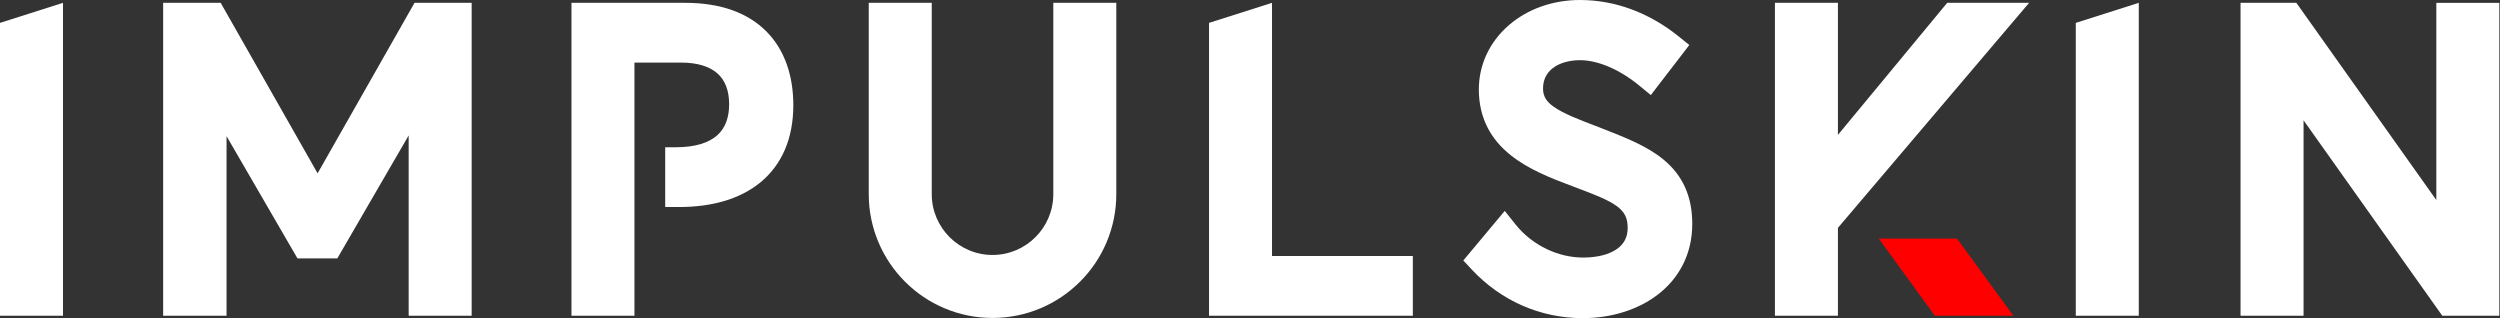
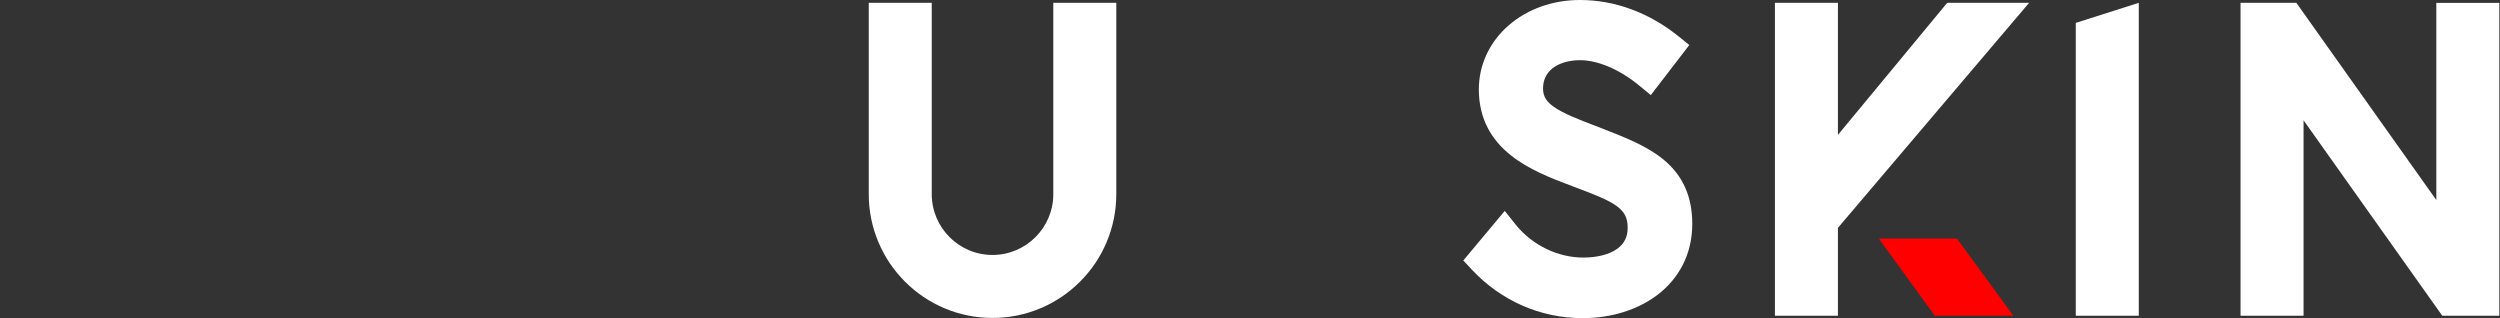
<svg xmlns="http://www.w3.org/2000/svg" fill="none" viewBox="0 0 2567 327" height="327" width="2567">
  <rect x="0" y="0" width="2567" height="327" fill="#333333" stroke="none" />
-   <path fill="white" d="M0 23.497L64.677 2.901V324.217H0V23.497Z" />
-   <path fill="white" d="M419.605 139.088L346.363 265.304H305.43L232.611 139.783V324.185H167.516V2.898H226.584L326.114 177.973L425.637 2.898H484.3V324.21H419.62V139.085L419.605 139.088Z" />
-   <path fill="white" d="M787.769 33.135C768.327 13.072 739.94 2.898 703.362 2.898H586.781V324.21H651.454V64.276H699.651C715.596 64.276 728.361 68.064 736.52 75.273C744.598 82.319 748.677 93.07 748.677 107.116C748.677 120.711 744.722 131.256 736.934 138.466C727.788 146.91 713.329 151.196 693.886 151.196H683.023V212.573H697.182C713.903 212.573 729.351 210.557 743.029 206.601C757.616 202.358 770.259 195.891 780.685 187.363C791.68 178.343 800.166 167.055 805.893 153.792C811.664 140.403 814.586 124.998 814.586 107.942C814.586 77.13 805.317 51.262 787.769 33.135Z" />
  <path fill="white" d="M969.648 316.465C954.53 310.08 940.938 300.889 929.278 289.235C917.624 277.575 908.475 263.98 902.051 248.861C895.419 233.168 892.039 216.525 892.039 199.388V2.887H956.716V199.381C956.716 233.779 984.728 261.792 1019.13 261.792C1053.52 261.792 1081.53 233.78 1081.53 199.381V2.88H1146.21V199.374C1146.21 216.511 1142.83 233.154 1136.2 248.846C1129.81 263.964 1120.63 277.56 1108.97 289.22C1097.31 300.874 1083.72 310.02 1068.6 316.451C1052.91 323.082 1036.26 326.457 1019.13 326.457C1001.99 326.457 985.348 323.082 969.649 316.451L969.648 316.465Z" />
-   <path fill="white" d="M1241.43 23.497L1306.1 2.901V262.836H1450.7V324.213H1241.43V23.497Z" />
  <path fill="white" d="M1511.22 276.783L1502.52 267.47L1545.08 216.556L1556.07 230.355C1564.68 241.149 1575.93 250.004 1588.54 255.938C1600.4 261.538 1613.21 264.463 1625.57 264.463C1640.16 264.463 1652.59 261.25 1660.59 255.443C1667.79 250.211 1671.3 243.208 1671.3 233.981C1671.3 223.928 1668.21 217.709 1660.34 211.818C1651.27 205.061 1636.61 199.541 1619.6 193.116C1618.15 192.58 1616.67 192.004 1615.15 191.426C1591.79 182.736 1569.34 173.797 1551.34 159.461C1540.88 151.14 1533.13 141.952 1527.65 131.407C1521.56 119.708 1518.47 106.403 1518.47 91.86C1518.47 66.527 1529.43 43.086 1549.28 25.867C1568.56 9.185 1594.47 0 1622.28 0C1658.2 0 1693.26 12.934 1723.61 37.362L1734.57 46.22L1695.06 97.631L1683.53 88.156C1663.22 71.389 1640.89 61.791 1622.28 61.791C1604.98 61.791 1584.71 69.289 1584.38 90.421C1584.25 99.854 1588.79 105.002 1595.66 109.824C1605.51 116.743 1621.16 122.715 1637.73 129.059L1637.89 129.101C1640.49 130.132 1643.08 131.162 1645.68 132.148C1669.11 141.336 1691.28 149.987 1708.08 163.828C1727.93 180.223 1737.62 201.808 1737.62 229.862C1737.62 245.064 1734.37 259.193 1727.93 271.876C1721.88 283.743 1713.23 294.084 1702.11 302.61C1681.84 318.096 1654.53 326.666 1625.16 326.666C1581.74 326.666 1541.29 308.958 1511.22 276.783Z" />
  <path fill="white" d="M1999.41 2.88L1887.18 138.498V2.88H1822.5V324.192H1887.18V233.971L2083.51 2.88H1999.41Z" />
  <path fill="#FF0000" d="M2009.46 245.013H1929.16L1986.69 324.193H2067.3L2009.46 245.013Z" />
  <path fill="white" d="M2131.42 23.497L2196.1 2.901V324.217H2131.42V23.497Z" />
  <path fill="white" d="M2365.29 123.532V324.189H2300.59V2.903H2357.89L2501.62 205.409V2.914H2566.3V324.226H2507.76L2365.29 123.532Z" />
</svg>